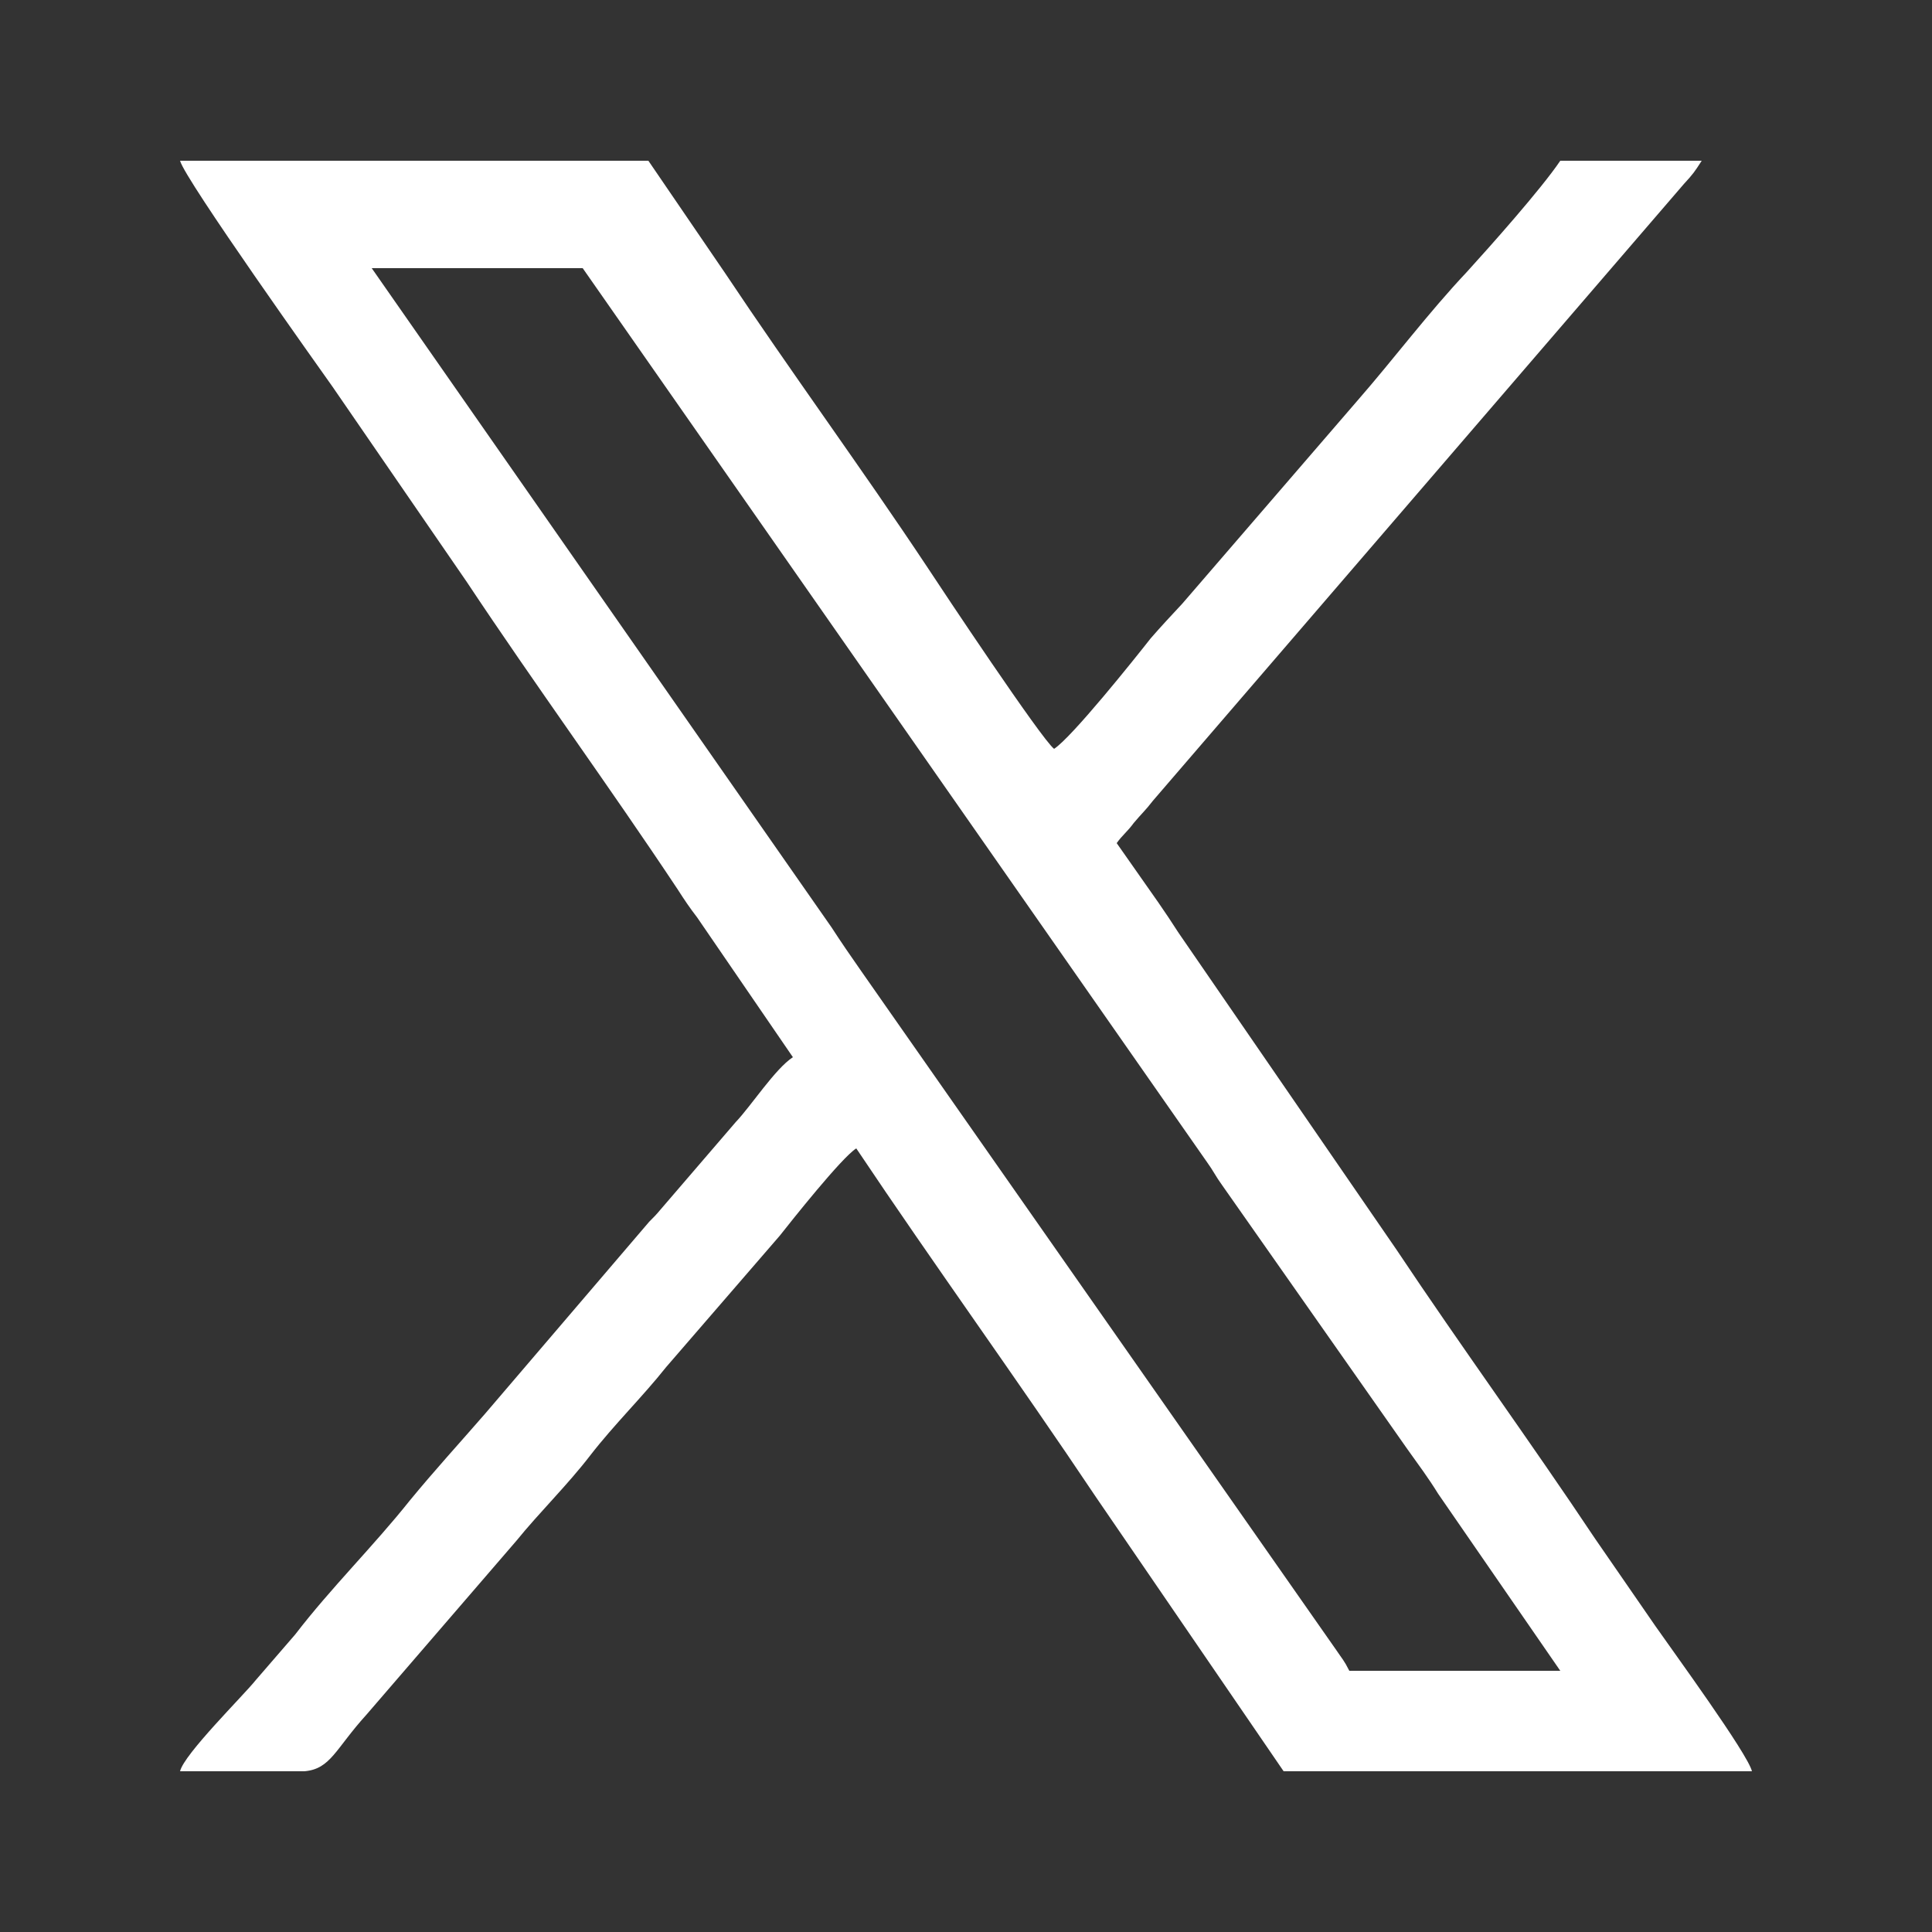
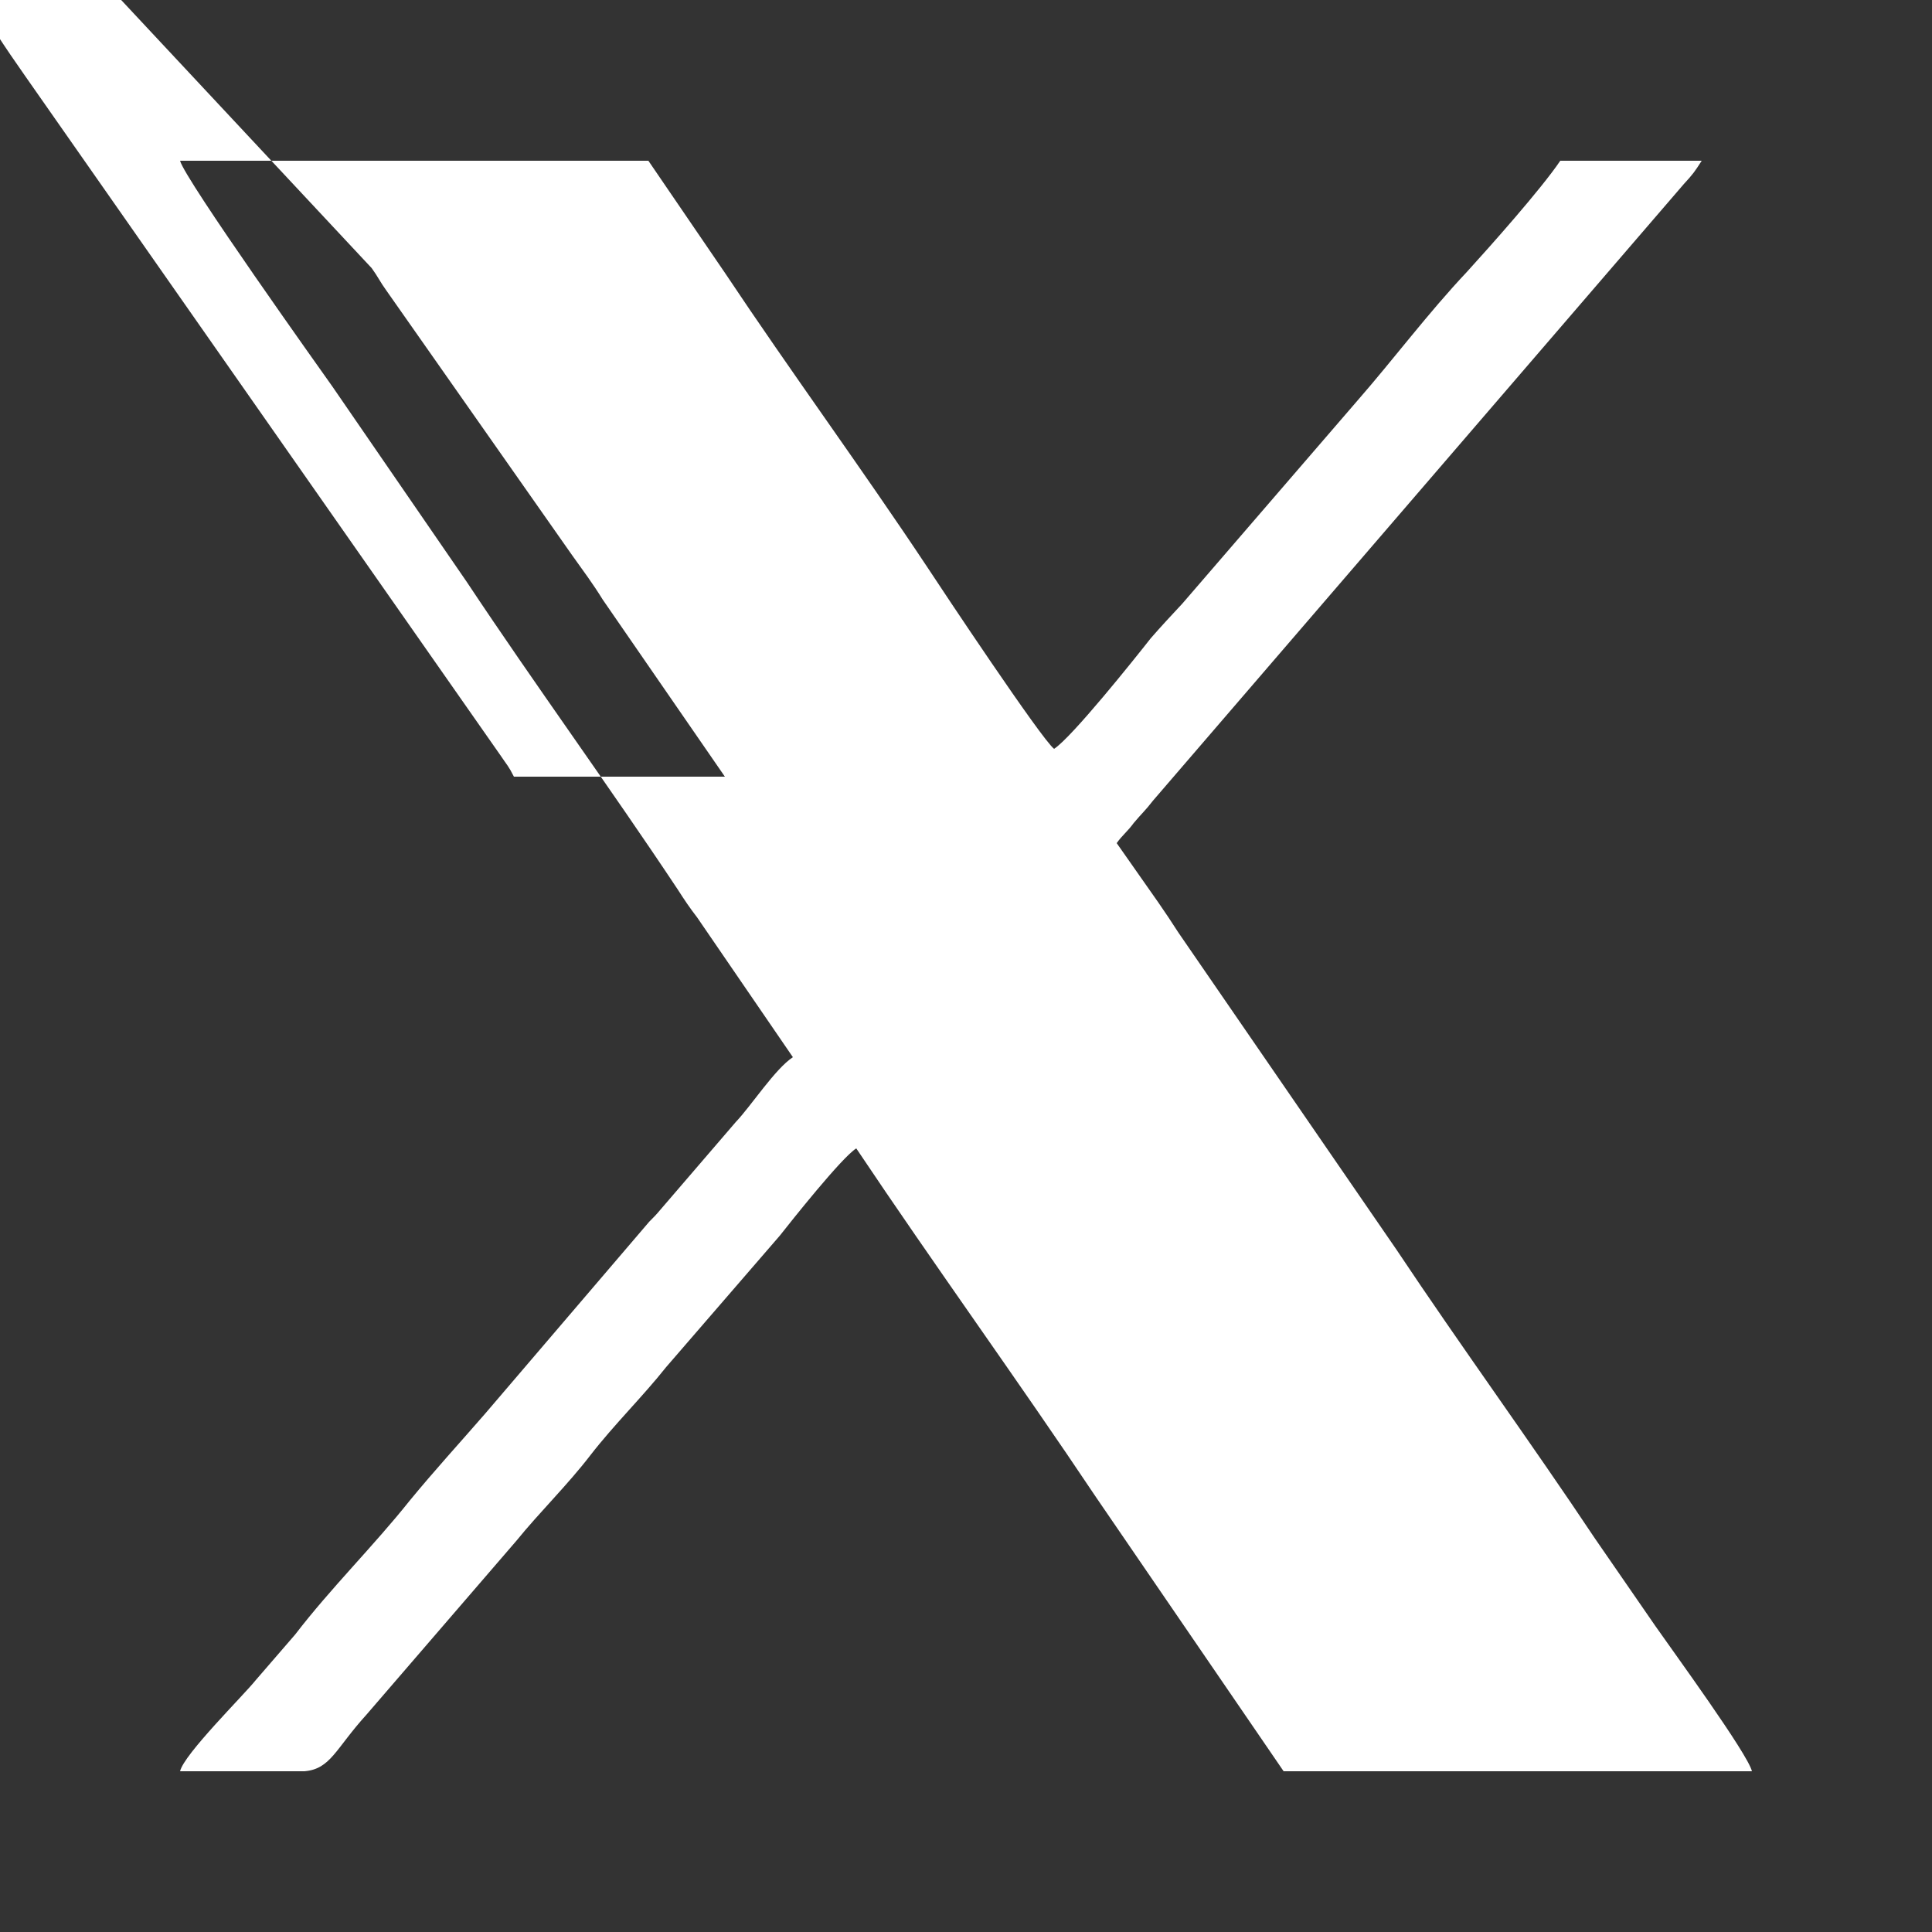
<svg xmlns="http://www.w3.org/2000/svg" xml:space="preserve" width="25px" height="25px" version="1.1" style="shape-rendering:geometricPrecision; text-rendering:geometricPrecision; image-rendering:optimizeQuality; fill-rule:evenodd; clip-rule:evenodd" viewBox="0 0 25 25">
  <rect x="0" y="0" width="25" height="25" fill="#333333" stroke="none" />
  <defs>
    <style type="text/css">
   
    .fil0 {fill:white}
   
  </style>
  </defs>
  <g id="Camada_x0020_1">
-     <path class="fil0" d="M4.81 3.47l2.73 0 8.08 11.57c0.08,0.11 0.11,0.18 0.19,0.29l2.4 3.42c0.15,0.21 0.27,0.37 0.4,0.58l1.58 2.29 -2.73 0c-0.07,-0.14 -0.09,-0.15 -0.17,-0.27l-6.15 -8.79c-0.14,-0.2 -0.25,-0.36 -0.38,-0.56l-5.95 -8.53zm-0.87 19.45l-1.61 0c0.05,-0.22 0.82,-0.98 0.98,-1.18l0.51 -0.59c0.46,-0.6 1.01,-1.14 1.48,-1.73 0.32,-0.39 0.65,-0.75 0.98,-1.13l2.12 -2.48c0.06,-0.06 0.09,-0.09 0.14,-0.15l0.98 -1.14c0.2,-0.21 0.51,-0.69 0.74,-0.84l-1.24 -1.81c-0.1,-0.13 -0.16,-0.22 -0.25,-0.36 -0.89,-1.34 -1.84,-2.64 -2.73,-3.98l-1.74 -2.53c-0.12,-0.17 -1.91,-2.68 -1.97,-2.92l6.06 0 0.99 1.45c0.86,1.29 1.77,2.53 2.62,3.81 0.19,0.29 1.48,2.23 1.64,2.35 0.23,-0.15 1.03,-1.15 1.25,-1.43 0.13,-0.15 0.27,-0.3 0.41,-0.45l2.26 -2.62c0.48,-0.55 0.92,-1.14 1.42,-1.67 0.3,-0.33 0.96,-1.07 1.21,-1.44l1.83 0c-0.09,0.14 -0.11,0.17 -0.23,0.3l-6.87 7.98c-0.1,0.13 -0.15,0.17 -0.25,0.29 -0.08,0.11 -0.15,0.16 -0.22,0.26l0.54 0.77c0.09,0.13 0.17,0.25 0.26,0.39l2.82 4.1c0.84,1.26 1.73,2.48 2.57,3.74l0.78 1.13c0.23,0.33 1.2,1.66 1.25,1.88l-6.06 0 -2.43 -3.55c-1.01,-1.51 -2.09,-3 -3.1,-4.51 -0.19,0.12 -0.84,0.94 -0.99,1.13l-1.47 1.7c-0.31,0.39 -0.67,0.74 -0.98,1.14 -0.3,0.39 -0.66,0.74 -0.96,1.11l-1.94 2.25c-0.4,0.44 -0.46,0.7 -0.8,0.73z" />
+     <path class="fil0" d="M4.81 3.47c0.08,0.11 0.11,0.18 0.19,0.29l2.4 3.42c0.15,0.21 0.27,0.37 0.4,0.58l1.58 2.29 -2.73 0c-0.07,-0.14 -0.09,-0.15 -0.17,-0.27l-6.15 -8.79c-0.14,-0.2 -0.25,-0.36 -0.38,-0.56l-5.95 -8.53zm-0.87 19.45l-1.61 0c0.05,-0.22 0.82,-0.98 0.98,-1.18l0.51 -0.59c0.46,-0.6 1.01,-1.14 1.48,-1.73 0.32,-0.39 0.65,-0.75 0.98,-1.13l2.12 -2.48c0.06,-0.06 0.09,-0.09 0.14,-0.15l0.98 -1.14c0.2,-0.21 0.51,-0.69 0.74,-0.84l-1.24 -1.81c-0.1,-0.13 -0.16,-0.22 -0.25,-0.36 -0.89,-1.34 -1.84,-2.64 -2.73,-3.98l-1.74 -2.53c-0.12,-0.17 -1.91,-2.68 -1.97,-2.92l6.06 0 0.99 1.45c0.86,1.29 1.77,2.53 2.62,3.81 0.19,0.29 1.48,2.23 1.64,2.35 0.23,-0.15 1.03,-1.15 1.25,-1.43 0.13,-0.15 0.27,-0.3 0.41,-0.45l2.26 -2.62c0.48,-0.55 0.92,-1.14 1.42,-1.67 0.3,-0.33 0.96,-1.07 1.21,-1.44l1.83 0c-0.09,0.14 -0.11,0.17 -0.23,0.3l-6.87 7.98c-0.1,0.13 -0.15,0.17 -0.25,0.29 -0.08,0.11 -0.15,0.16 -0.22,0.26l0.54 0.77c0.09,0.13 0.17,0.25 0.26,0.39l2.82 4.1c0.84,1.26 1.73,2.48 2.57,3.74l0.78 1.13c0.23,0.33 1.2,1.66 1.25,1.88l-6.06 0 -2.43 -3.55c-1.01,-1.51 -2.09,-3 -3.1,-4.51 -0.19,0.12 -0.84,0.94 -0.99,1.13l-1.47 1.7c-0.31,0.39 -0.67,0.74 -0.98,1.14 -0.3,0.39 -0.66,0.74 -0.96,1.11l-1.94 2.25c-0.4,0.44 -0.46,0.7 -0.8,0.73z" />
  </g>
</svg>